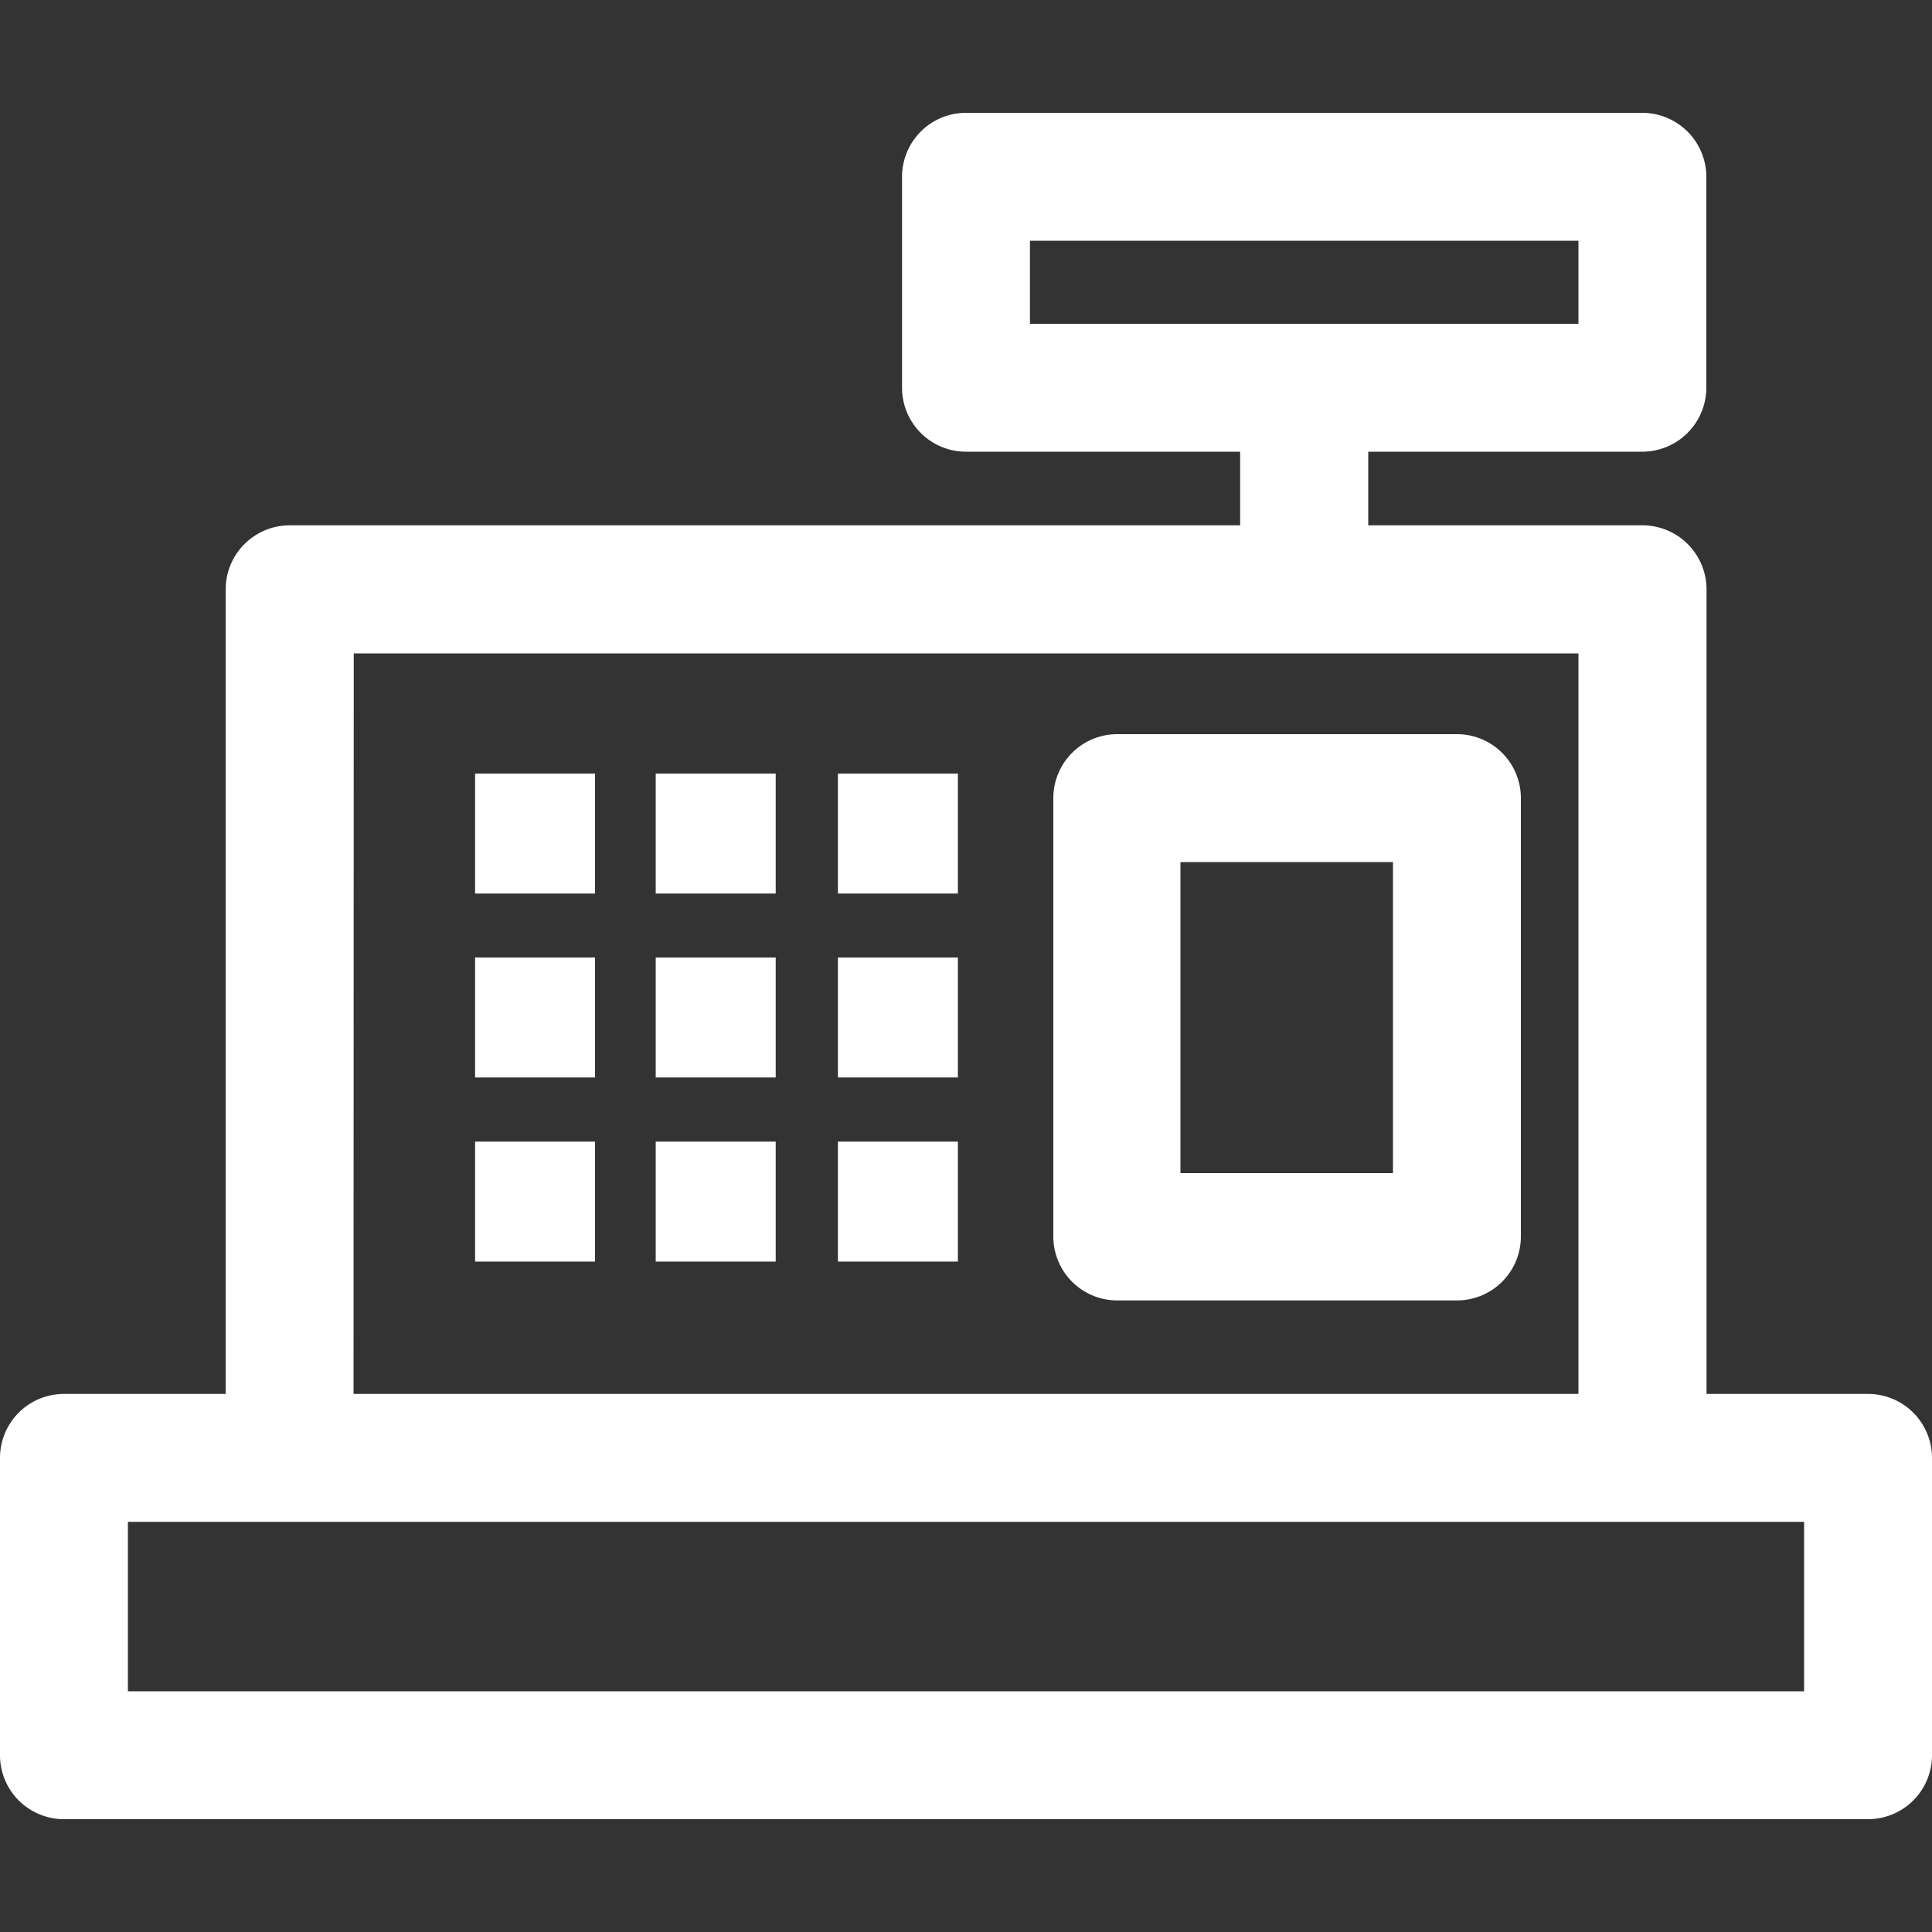
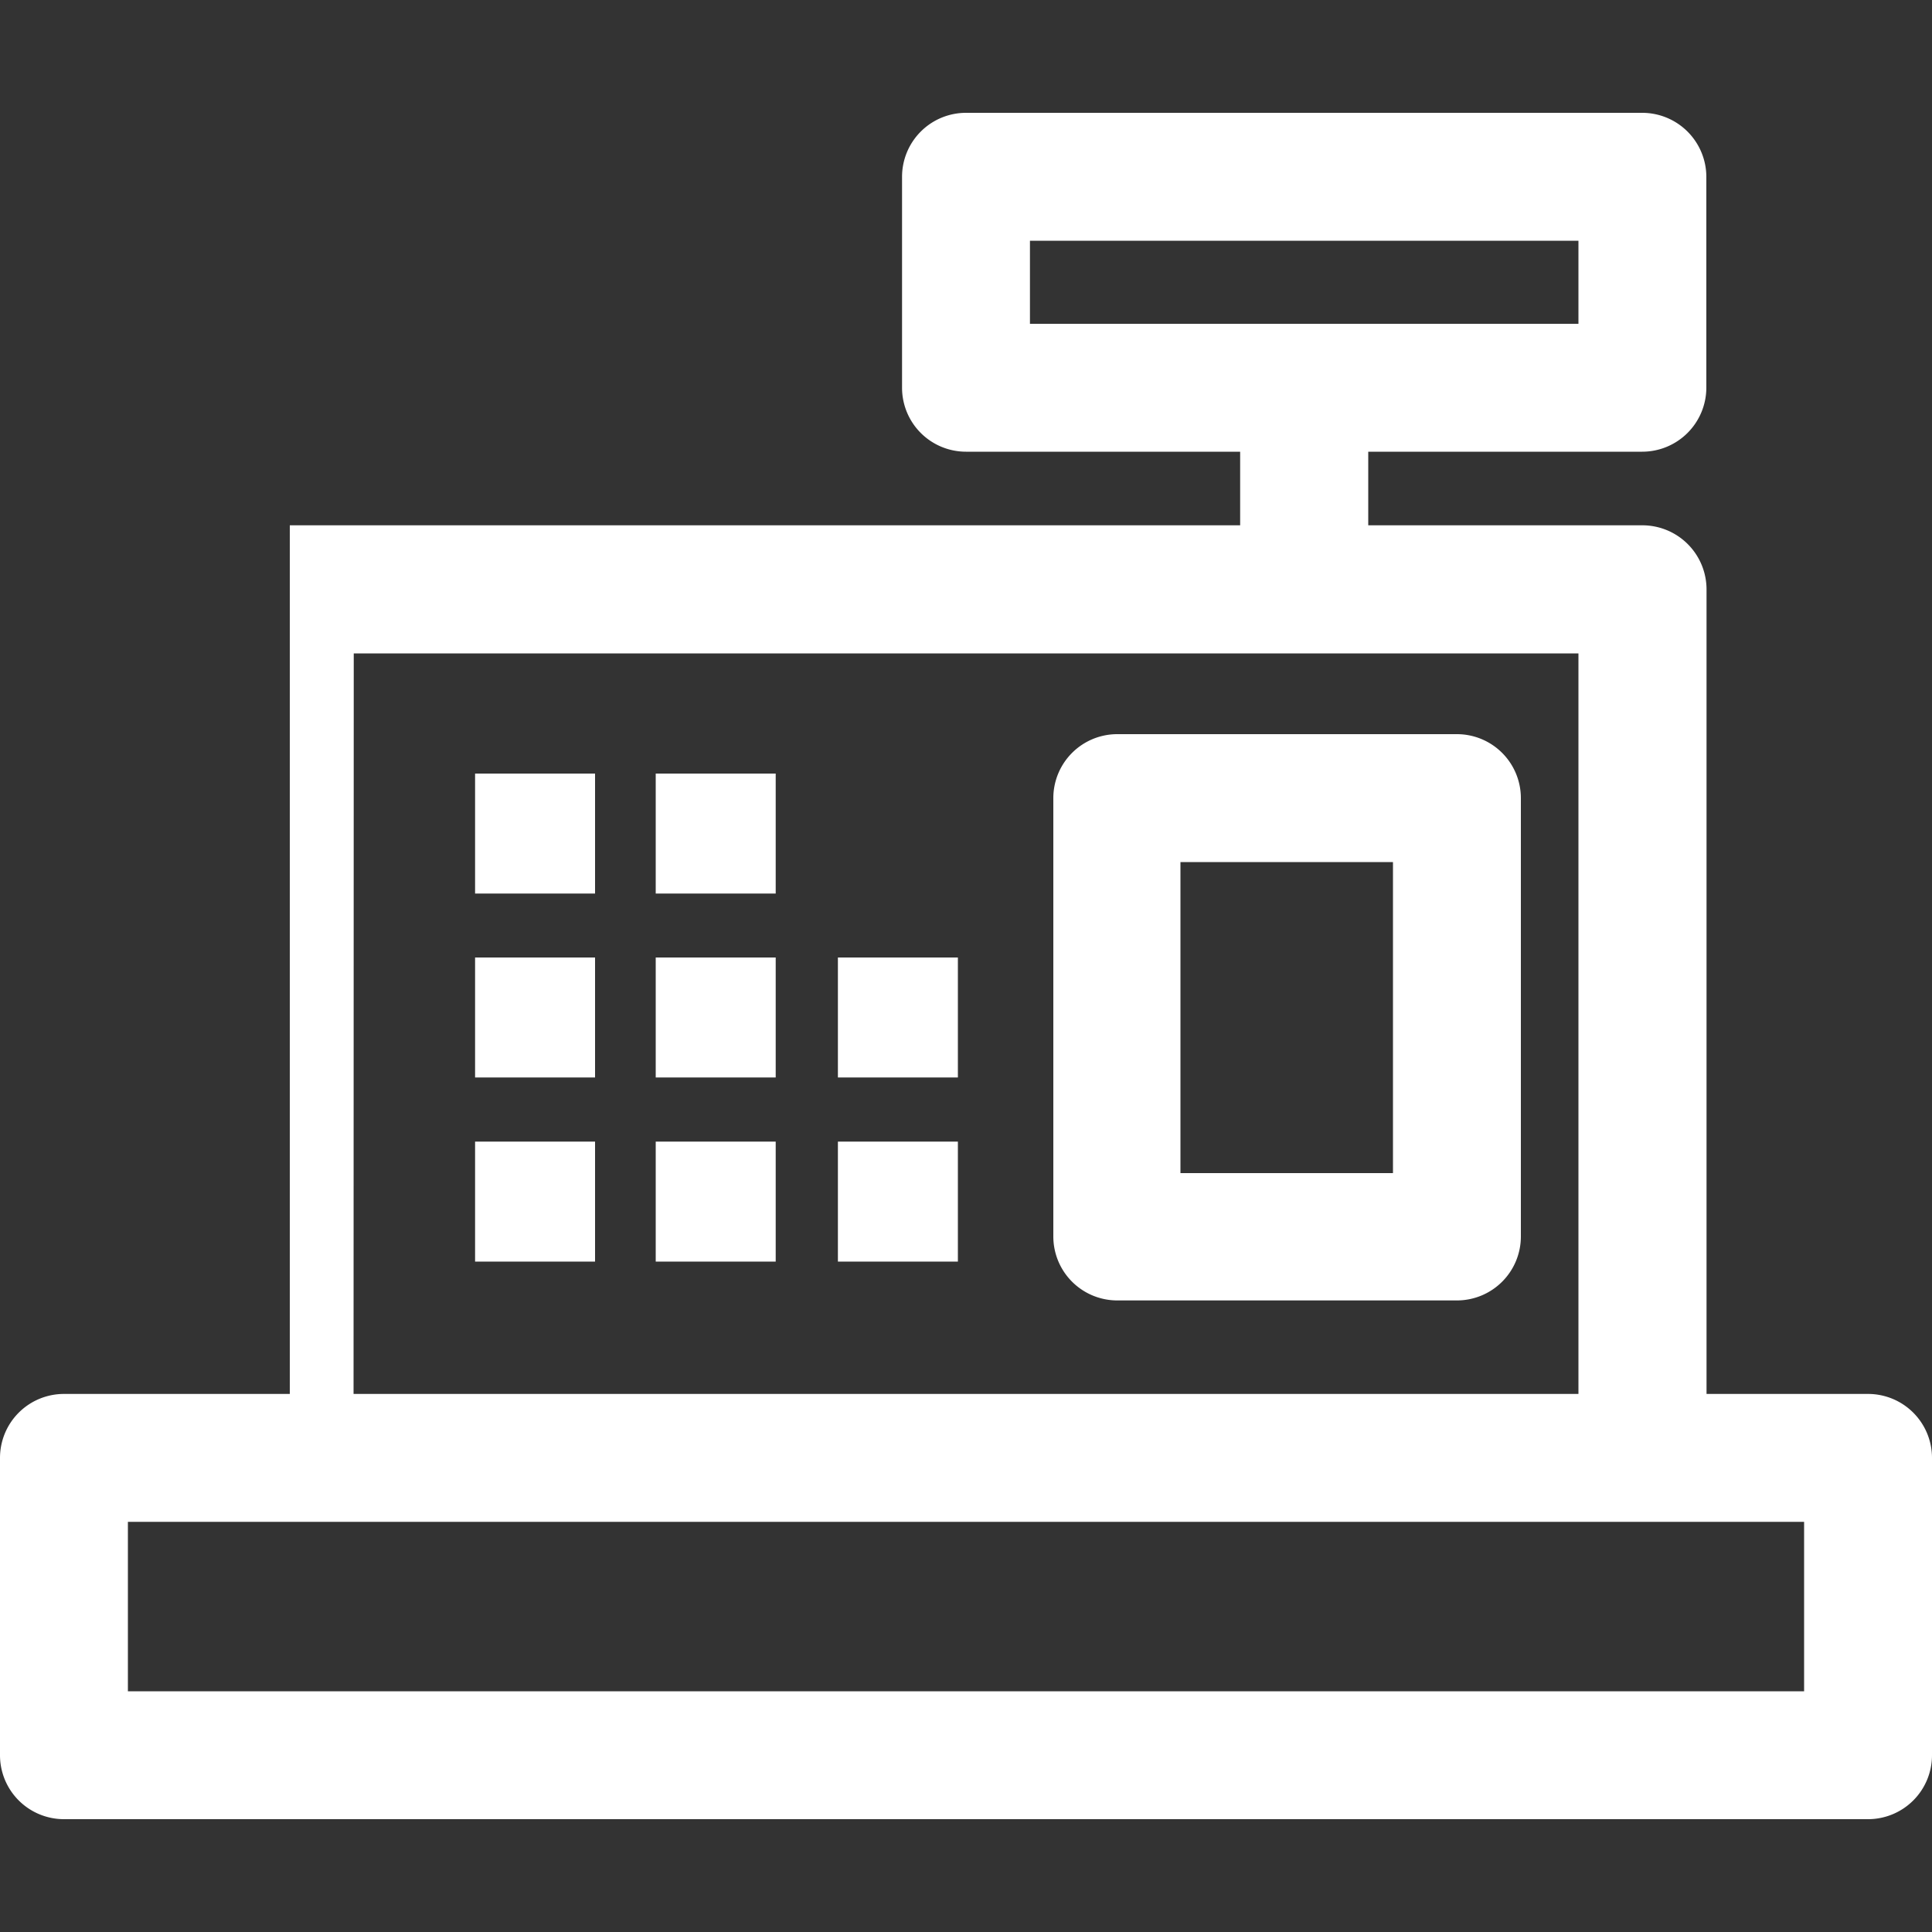
<svg xmlns="http://www.w3.org/2000/svg" id="Layer_1" data-name="Layer 1" viewBox="0 0 100 100">
  <rect x="0" y="0" width="100" height="100" fill="#333333" stroke="none" />
  <defs>
    <style>.cls-1{fill:#fff;}</style>
  </defs>
-   <path class="cls-1" d="M96.69,72.15H88.33V30.51A3.32,3.32,0,0,0,85,27.19H70.82V23.38H85a3.32,3.32,0,0,0,3.32-3.31V9.15A3.32,3.32,0,0,0,85,5.84H50a3.31,3.31,0,0,0-3.31,3.31V20.07A3.31,3.31,0,0,0,50,23.38H64.19v3.81H15a3.32,3.32,0,0,0-3.32,3.32V72.15H3.31A3.31,3.31,0,0,0,0,75.46V90.85a3.31,3.31,0,0,0,3.31,3.31H96.69A3.31,3.31,0,0,0,100,90.85V75.46A3.31,3.31,0,0,0,96.69,72.15ZM53.31,12.46H81.7v4.3H53.31Zm-35,21.36H81.7V72.15H18.3ZM93.38,87.54H6.62V78.77H93.38Z" />
+   <path class="cls-1" d="M96.69,72.15H88.33V30.51A3.32,3.32,0,0,0,85,27.19H70.82V23.38H85a3.32,3.32,0,0,0,3.32-3.31V9.15A3.32,3.32,0,0,0,85,5.84H50a3.31,3.31,0,0,0-3.31,3.31V20.07A3.31,3.31,0,0,0,50,23.38H64.19v3.81H15V72.15H3.31A3.31,3.31,0,0,0,0,75.46V90.85a3.31,3.31,0,0,0,3.31,3.31H96.69A3.31,3.31,0,0,0,100,90.85V75.46A3.31,3.31,0,0,0,96.69,72.15ZM53.31,12.46H81.7v4.3H53.31Zm-35,21.36H81.7V72.15H18.3ZM93.38,87.54H6.62V78.77H93.38Z" />
  <path class="cls-1" d="M75.41,38H57.83a3.31,3.31,0,0,0-3.31,3.31V64a3.31,3.31,0,0,0,3.31,3.31H75.41A3.31,3.31,0,0,0,78.72,64V41.31A3.31,3.31,0,0,0,75.41,38ZM72.1,60.72h-11V44.62h11Z" />
  <rect class="cls-1" x="24.59" y="40.04" width="6.21" height="6.21" />
  <rect class="cls-1" x="33.94" y="40.04" width="6.21" height="6.21" />
-   <rect class="cls-1" x="43.37" y="40.04" width="6.21" height="6.21" />
  <rect class="cls-1" x="24.59" y="49.56" width="6.21" height="6.21" />
  <rect class="cls-1" x="33.94" y="49.56" width="6.21" height="6.21" />
  <rect class="cls-1" x="43.37" y="49.56" width="6.21" height="6.21" />
  <rect class="cls-1" x="24.59" y="59.09" width="6.21" height="6.21" />
  <rect class="cls-1" x="33.94" y="59.09" width="6.21" height="6.21" />
  <rect class="cls-1" x="43.37" y="59.09" width="6.21" height="6.21" />
</svg>